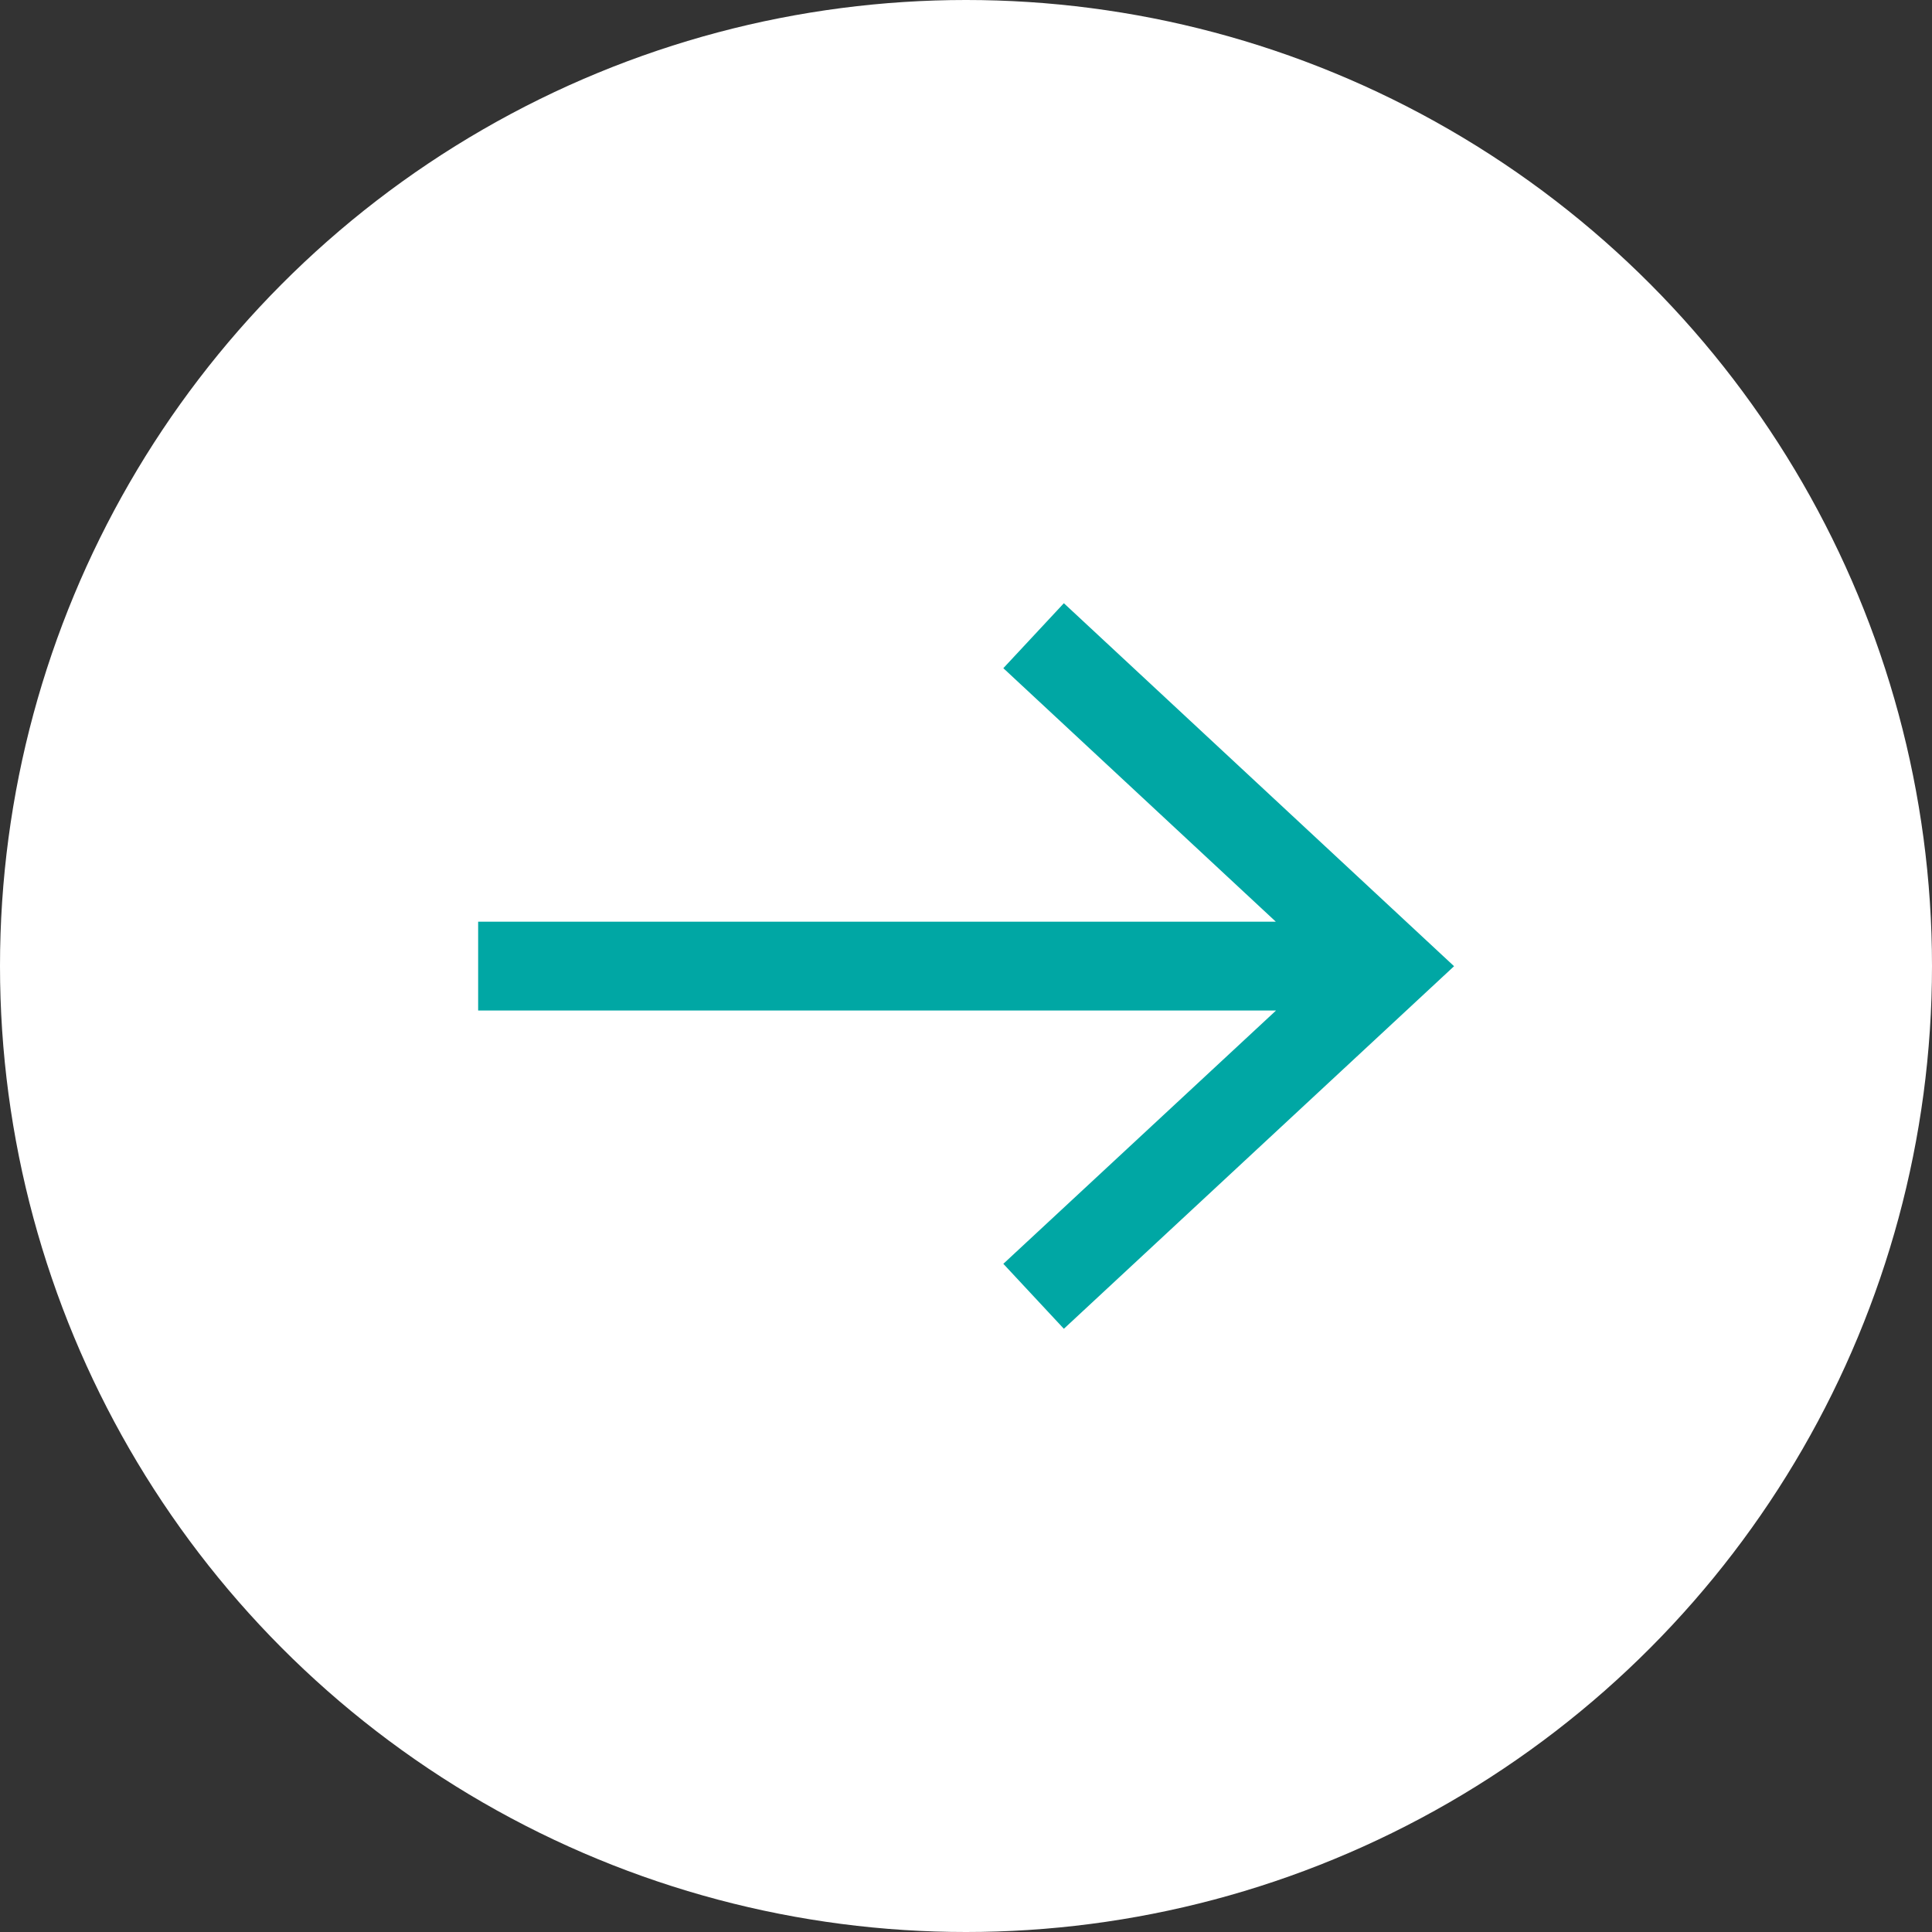
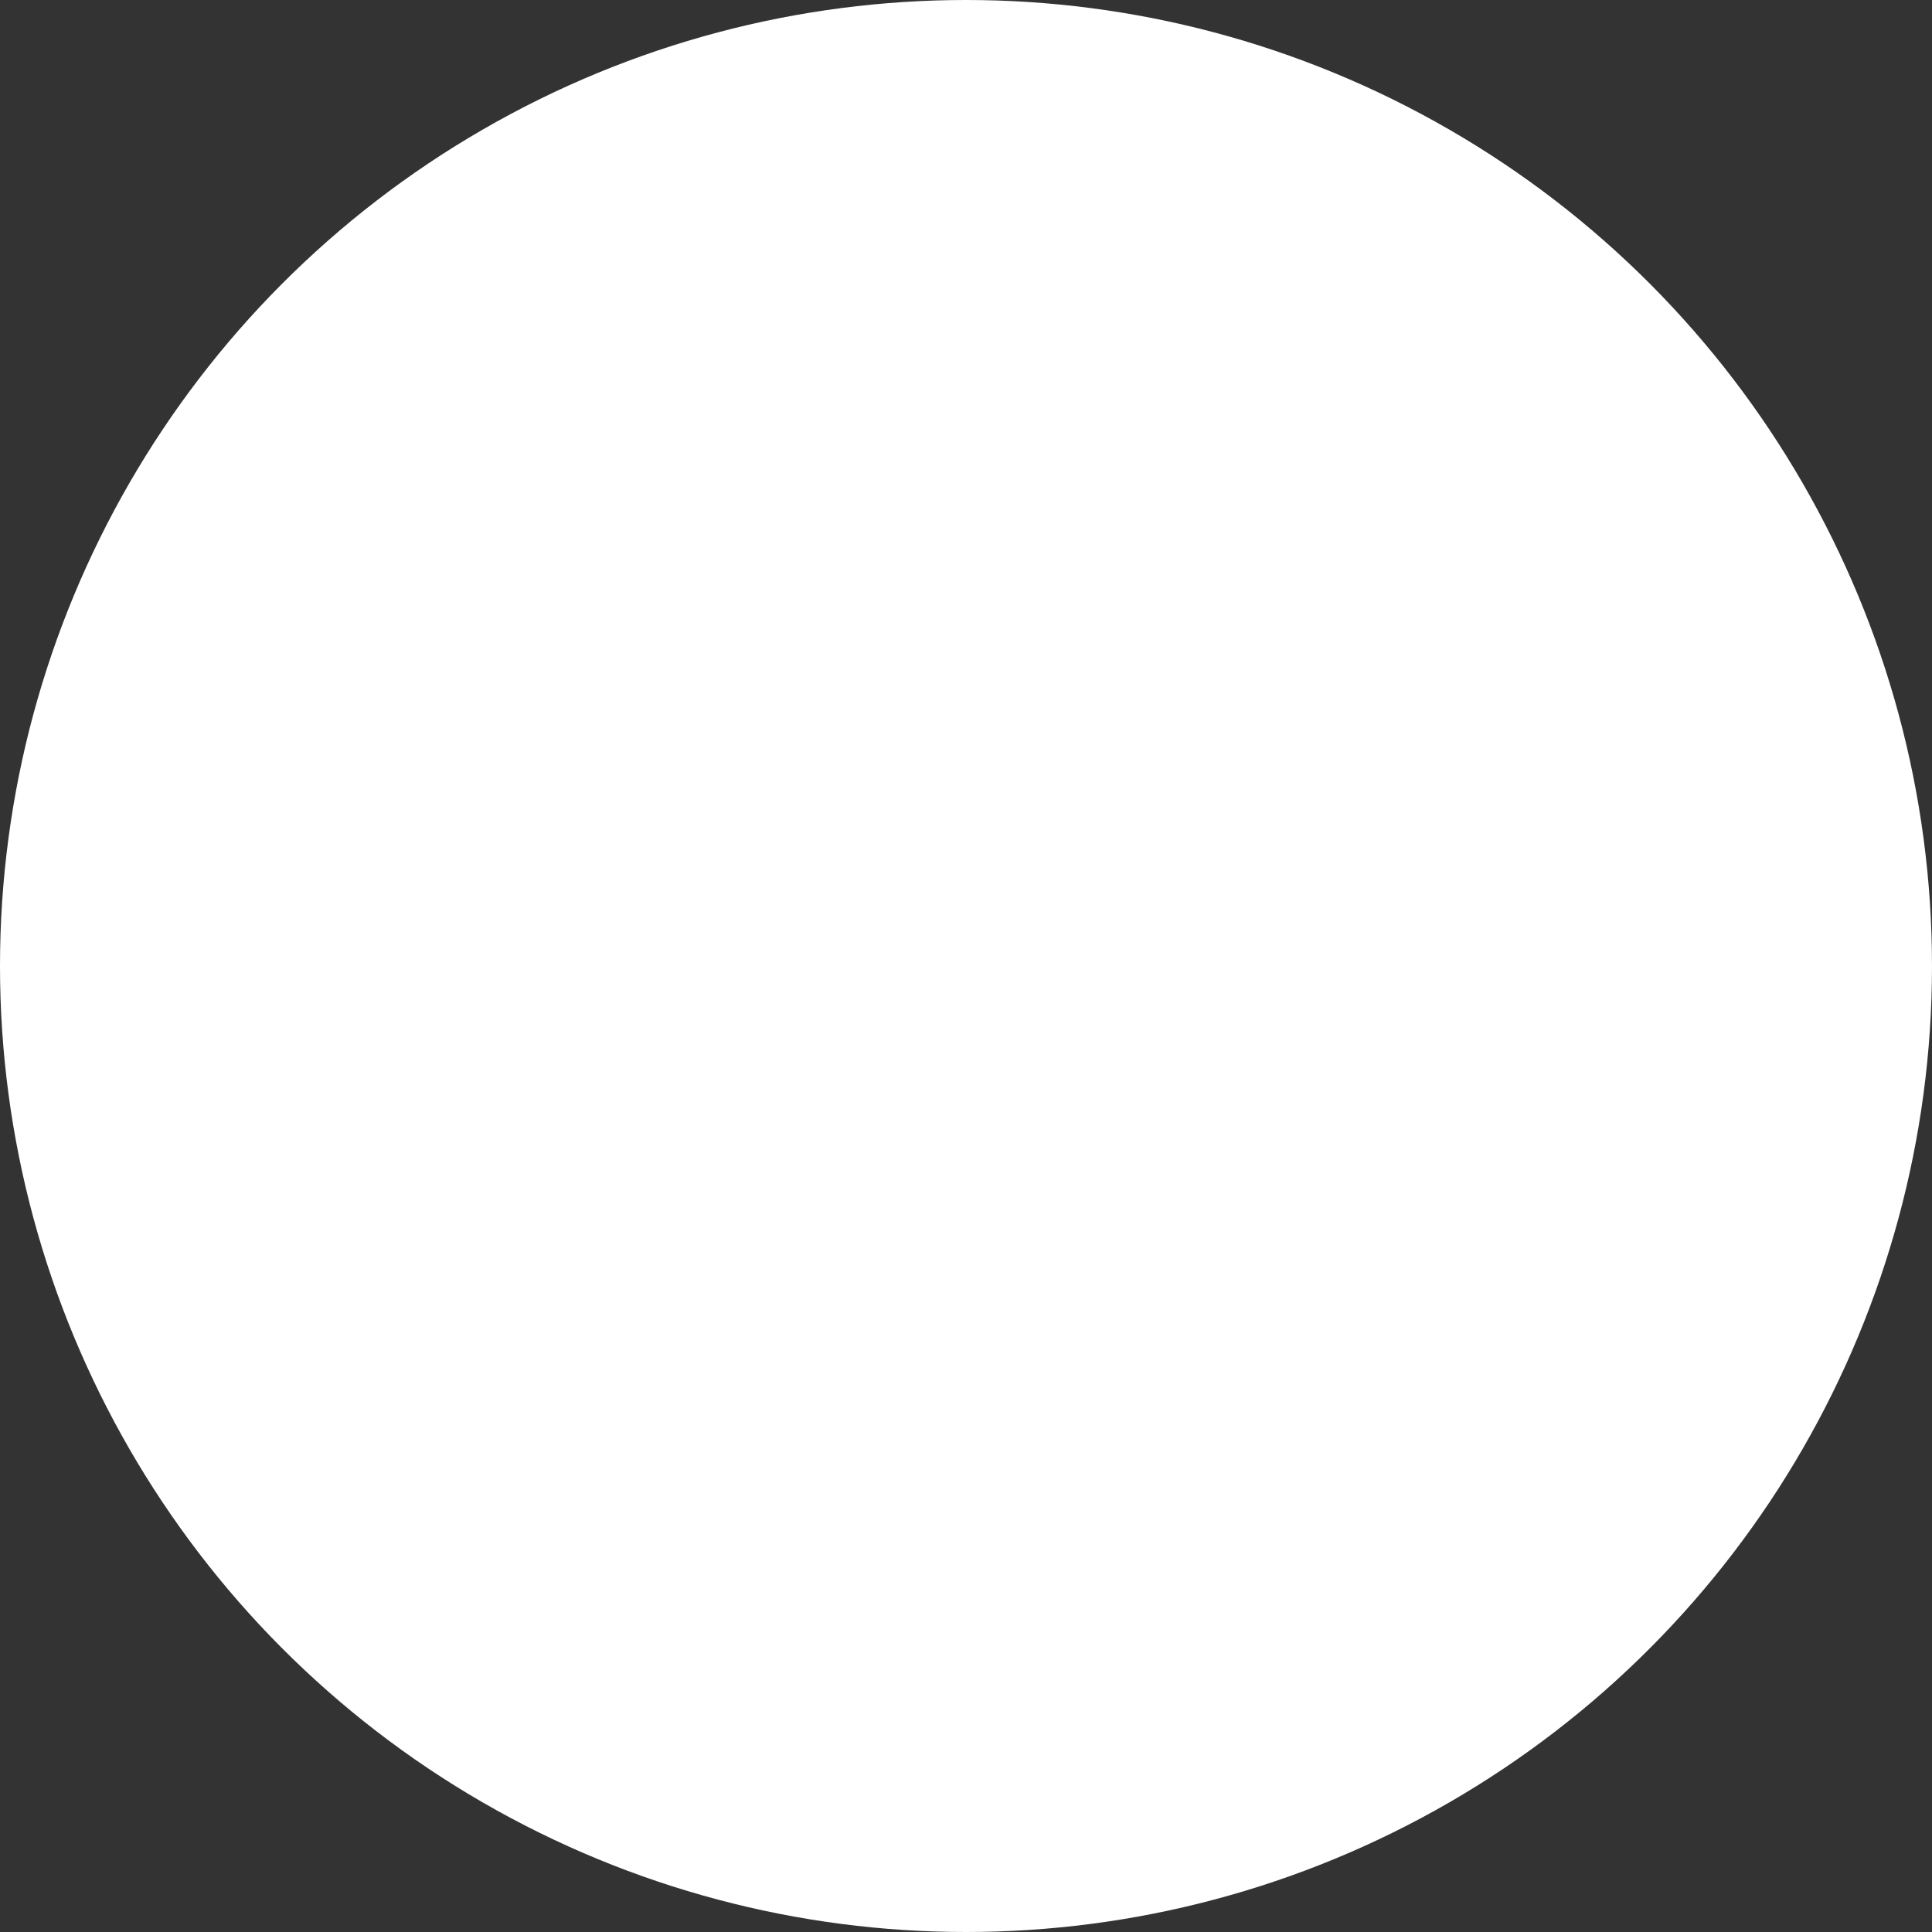
<svg xmlns="http://www.w3.org/2000/svg" version="1.1" id="Livello_1" x="0px" y="0px" viewBox="0 0 916 916" style="enable-background:new 0 0 916 916;" xml:space="preserve">
  <rect x="0" y="0" width="916" height="916" fill="#333333" stroke="none" />
  <style type="text/css">
	.st0{fill-rule:evenodd;clip-rule:evenodd;fill:#FFFFFF;}
	.st1{fill:#00A7A4;}
</style>
  <g>
    <circle class="st0" cx="458" cy="458" r="458" />
  </g>
-   <polygon class="st1" points="504.4,286 475.7,316.8 604.9,437 226.7,437 226.7,479.1 605,479.1 475.7,599.2 504.4,630 689.4,458.1   " />
</svg>